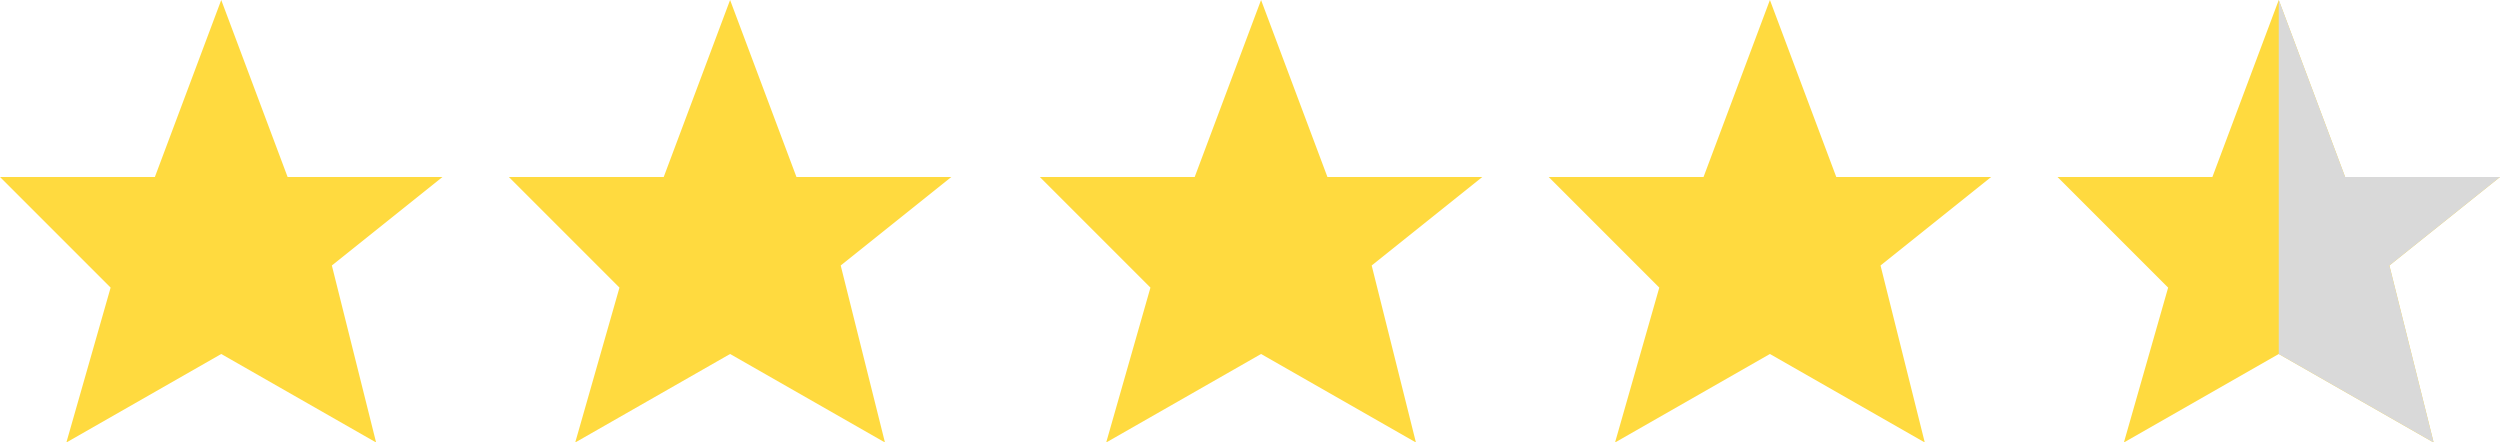
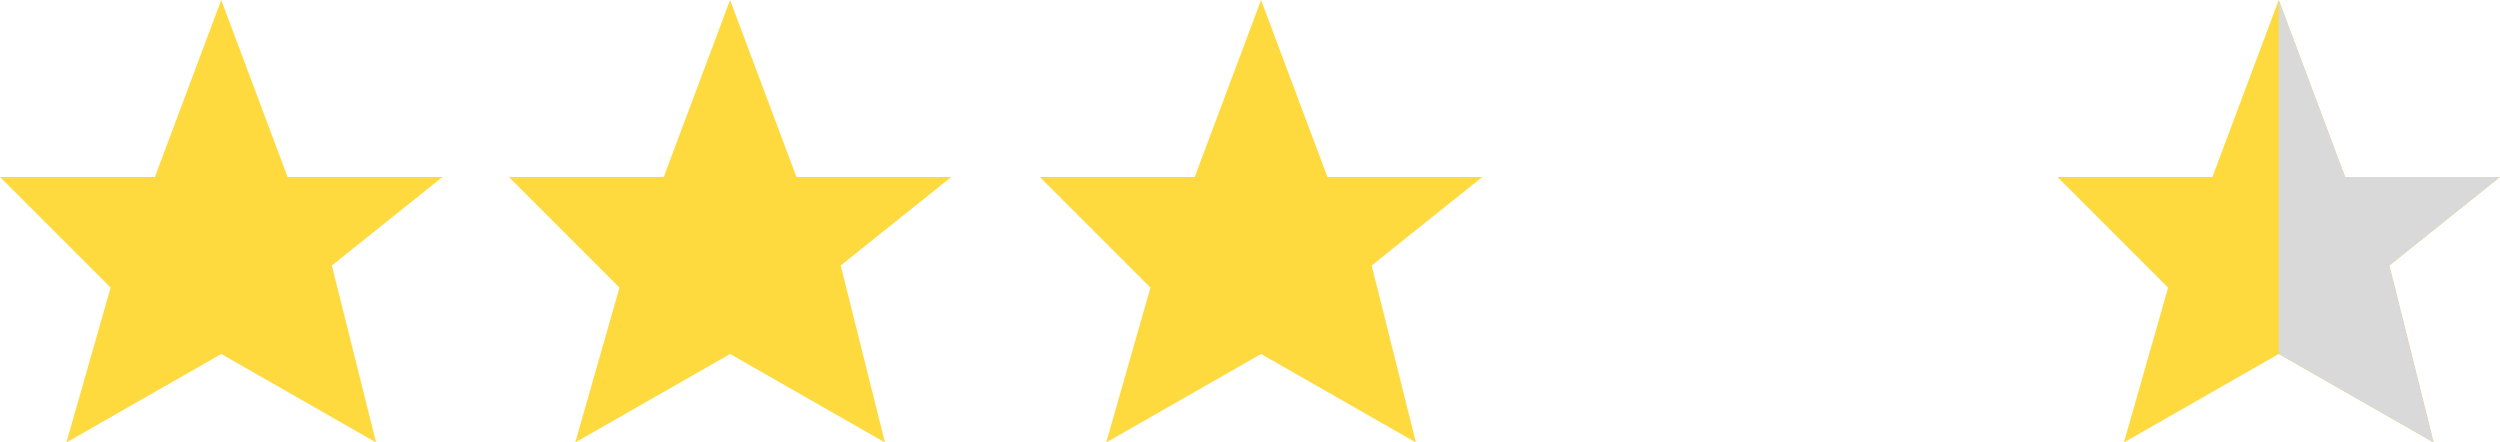
<svg xmlns="http://www.w3.org/2000/svg" width="113" height="20" viewBox="0 0 113 20" fill="none">
  <g clip-path="url(#clip0_2_2)">
    <path d="M0 8H7L10 0L13 8H20L15 12L17 20L10 16L3 20L5 13L0 8Z" fill="#FFDA3F" />
    <path d="M23 8H30L33 0L36 8H43L38 12L40 20L33 16L26 20L28 13L23 8Z" fill="#FFDA3F" />
    <path d="M47 8H54L57 0L60 8H67L62 12L64 20L57 16L50 20L52 13L47 8Z" fill="#FFDA3F" />
-     <path d="M70 8H77L80 0L83 8H90L85 12L87 20L80 16L73 20L75 13L70 8Z" fill="#FFDA3F" />
    <path d="M93 8H100L103 0L106 8H113L108 12L110 20L103 16L96 20L98 13L93 8Z" fill="#FFDA3F" />
    <path d="M106 8L103 0V16L110 20L108 12L113 8H106Z" fill="#D9D9D9" />
  </g>
  <defs>
    <clipPath id="clip0_2_2">
      <rect width="113" height="20" fill="white" />
    </clipPath>
  </defs>
</svg>